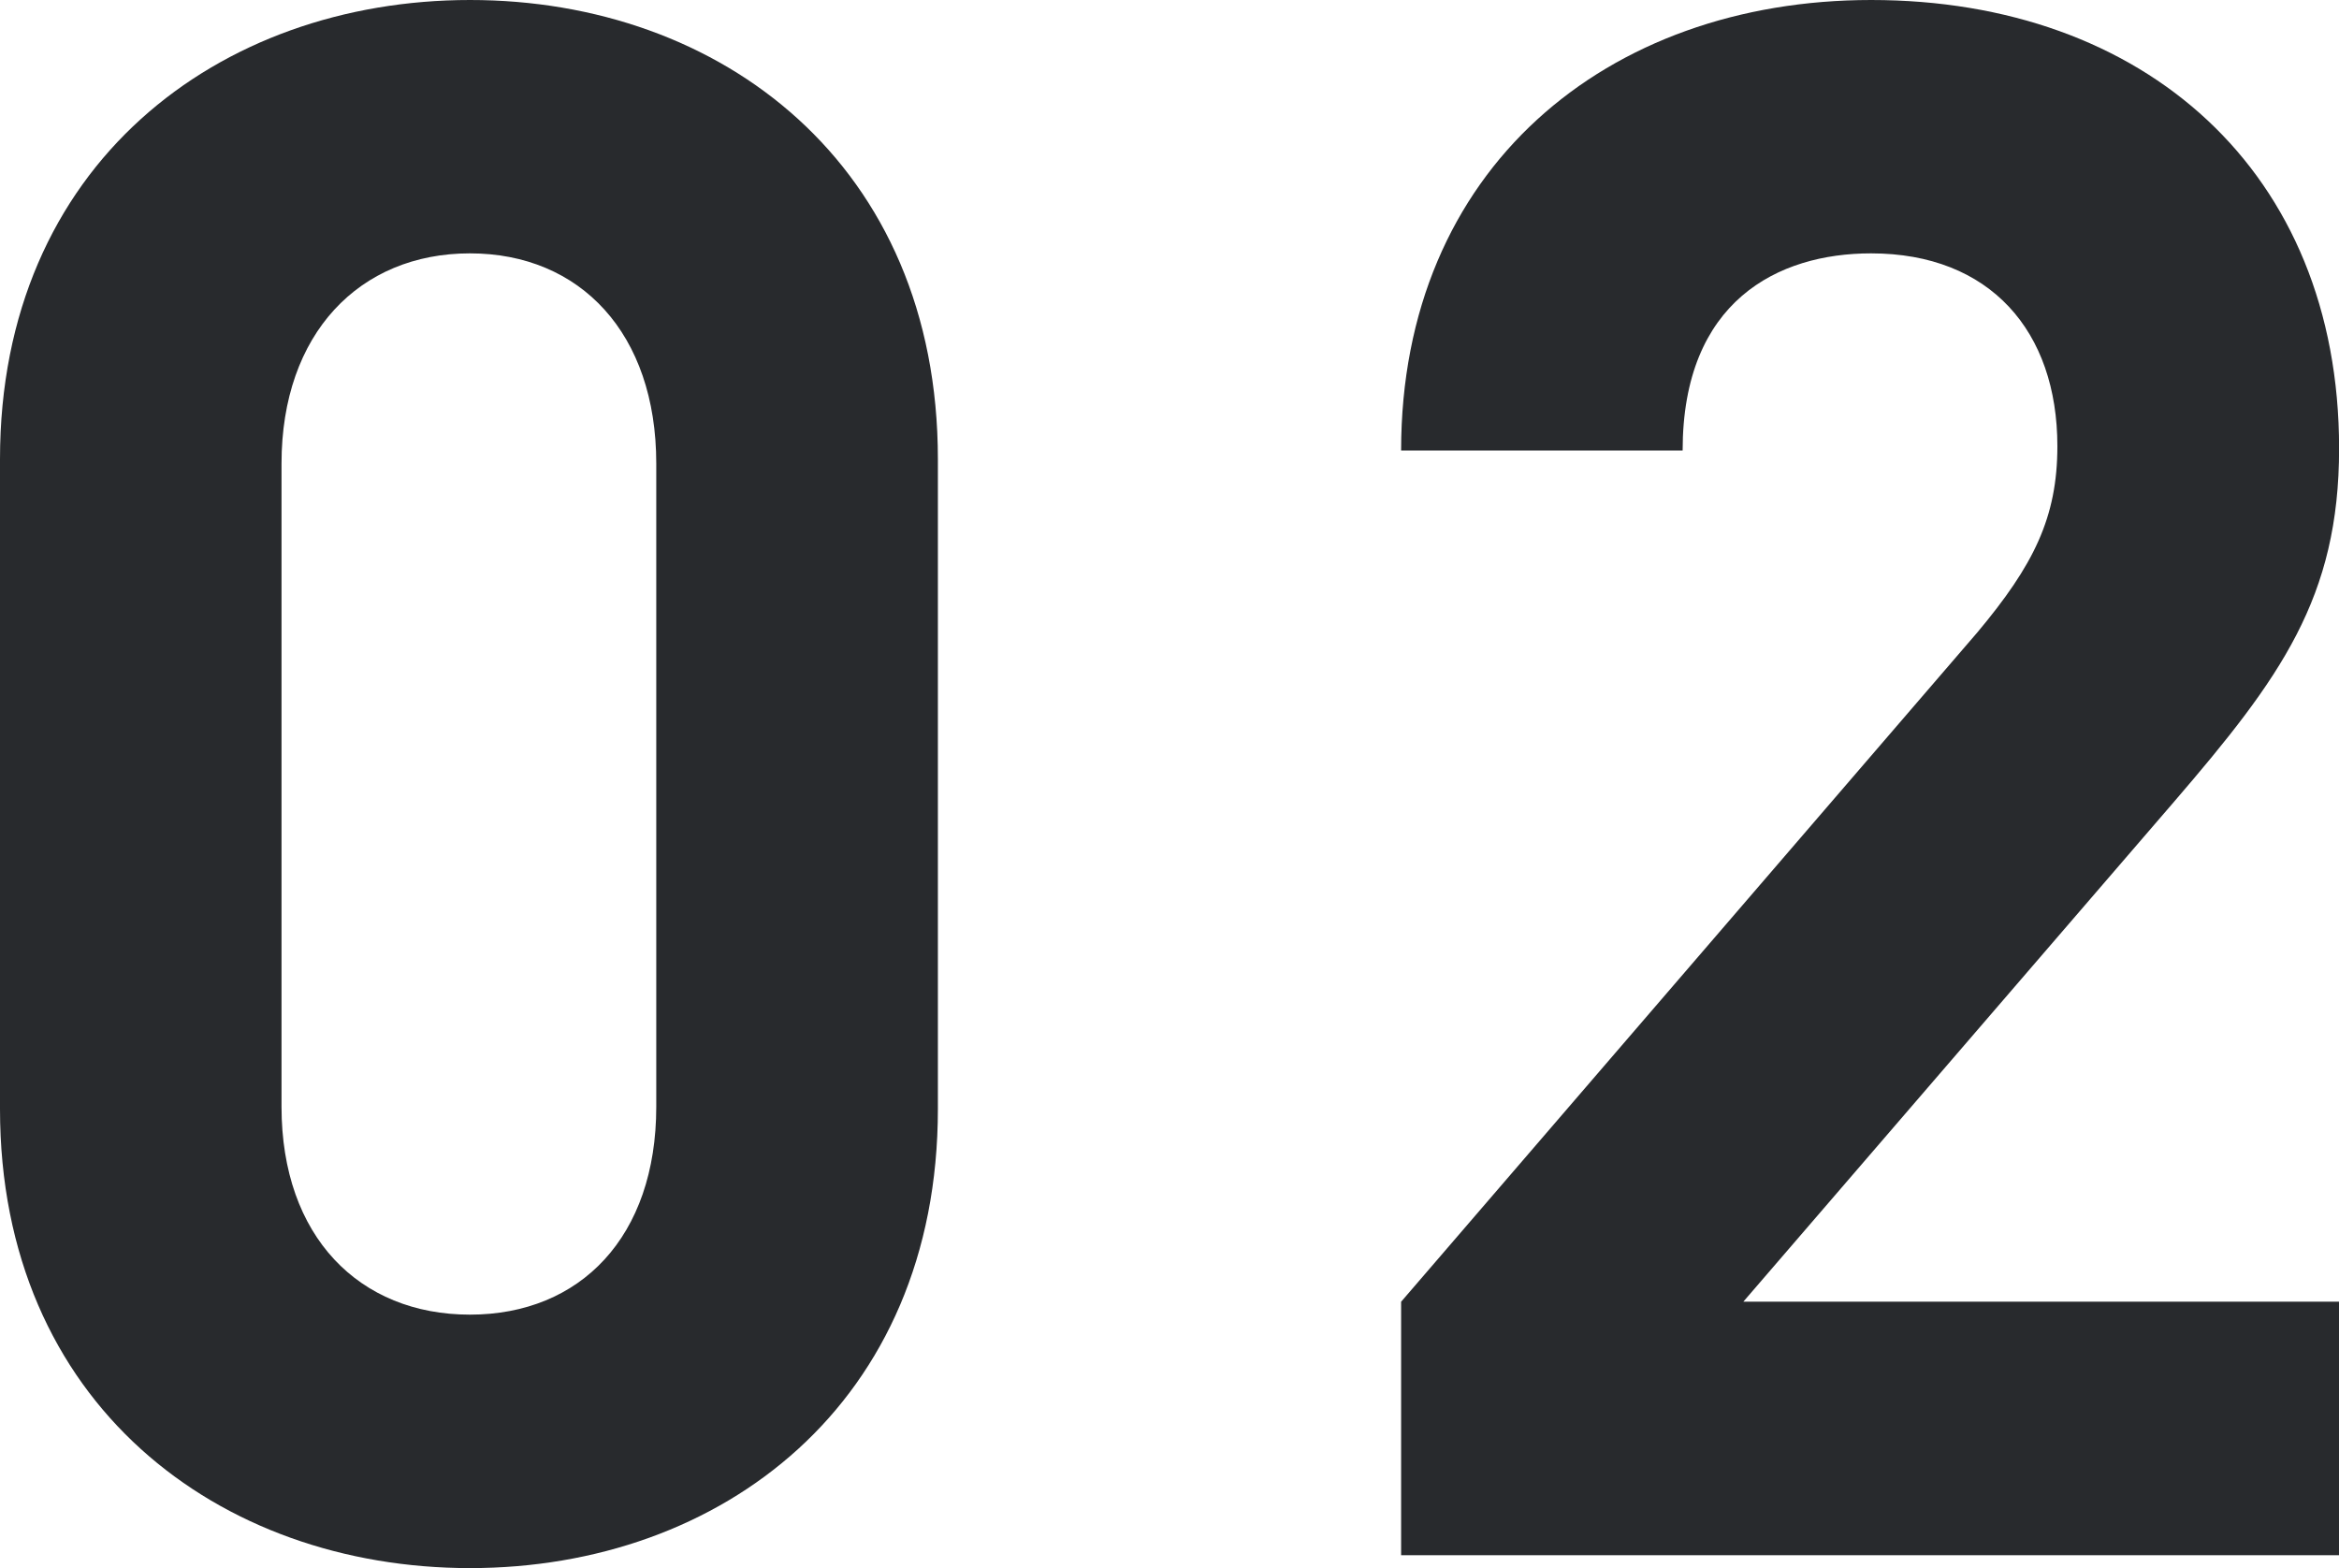
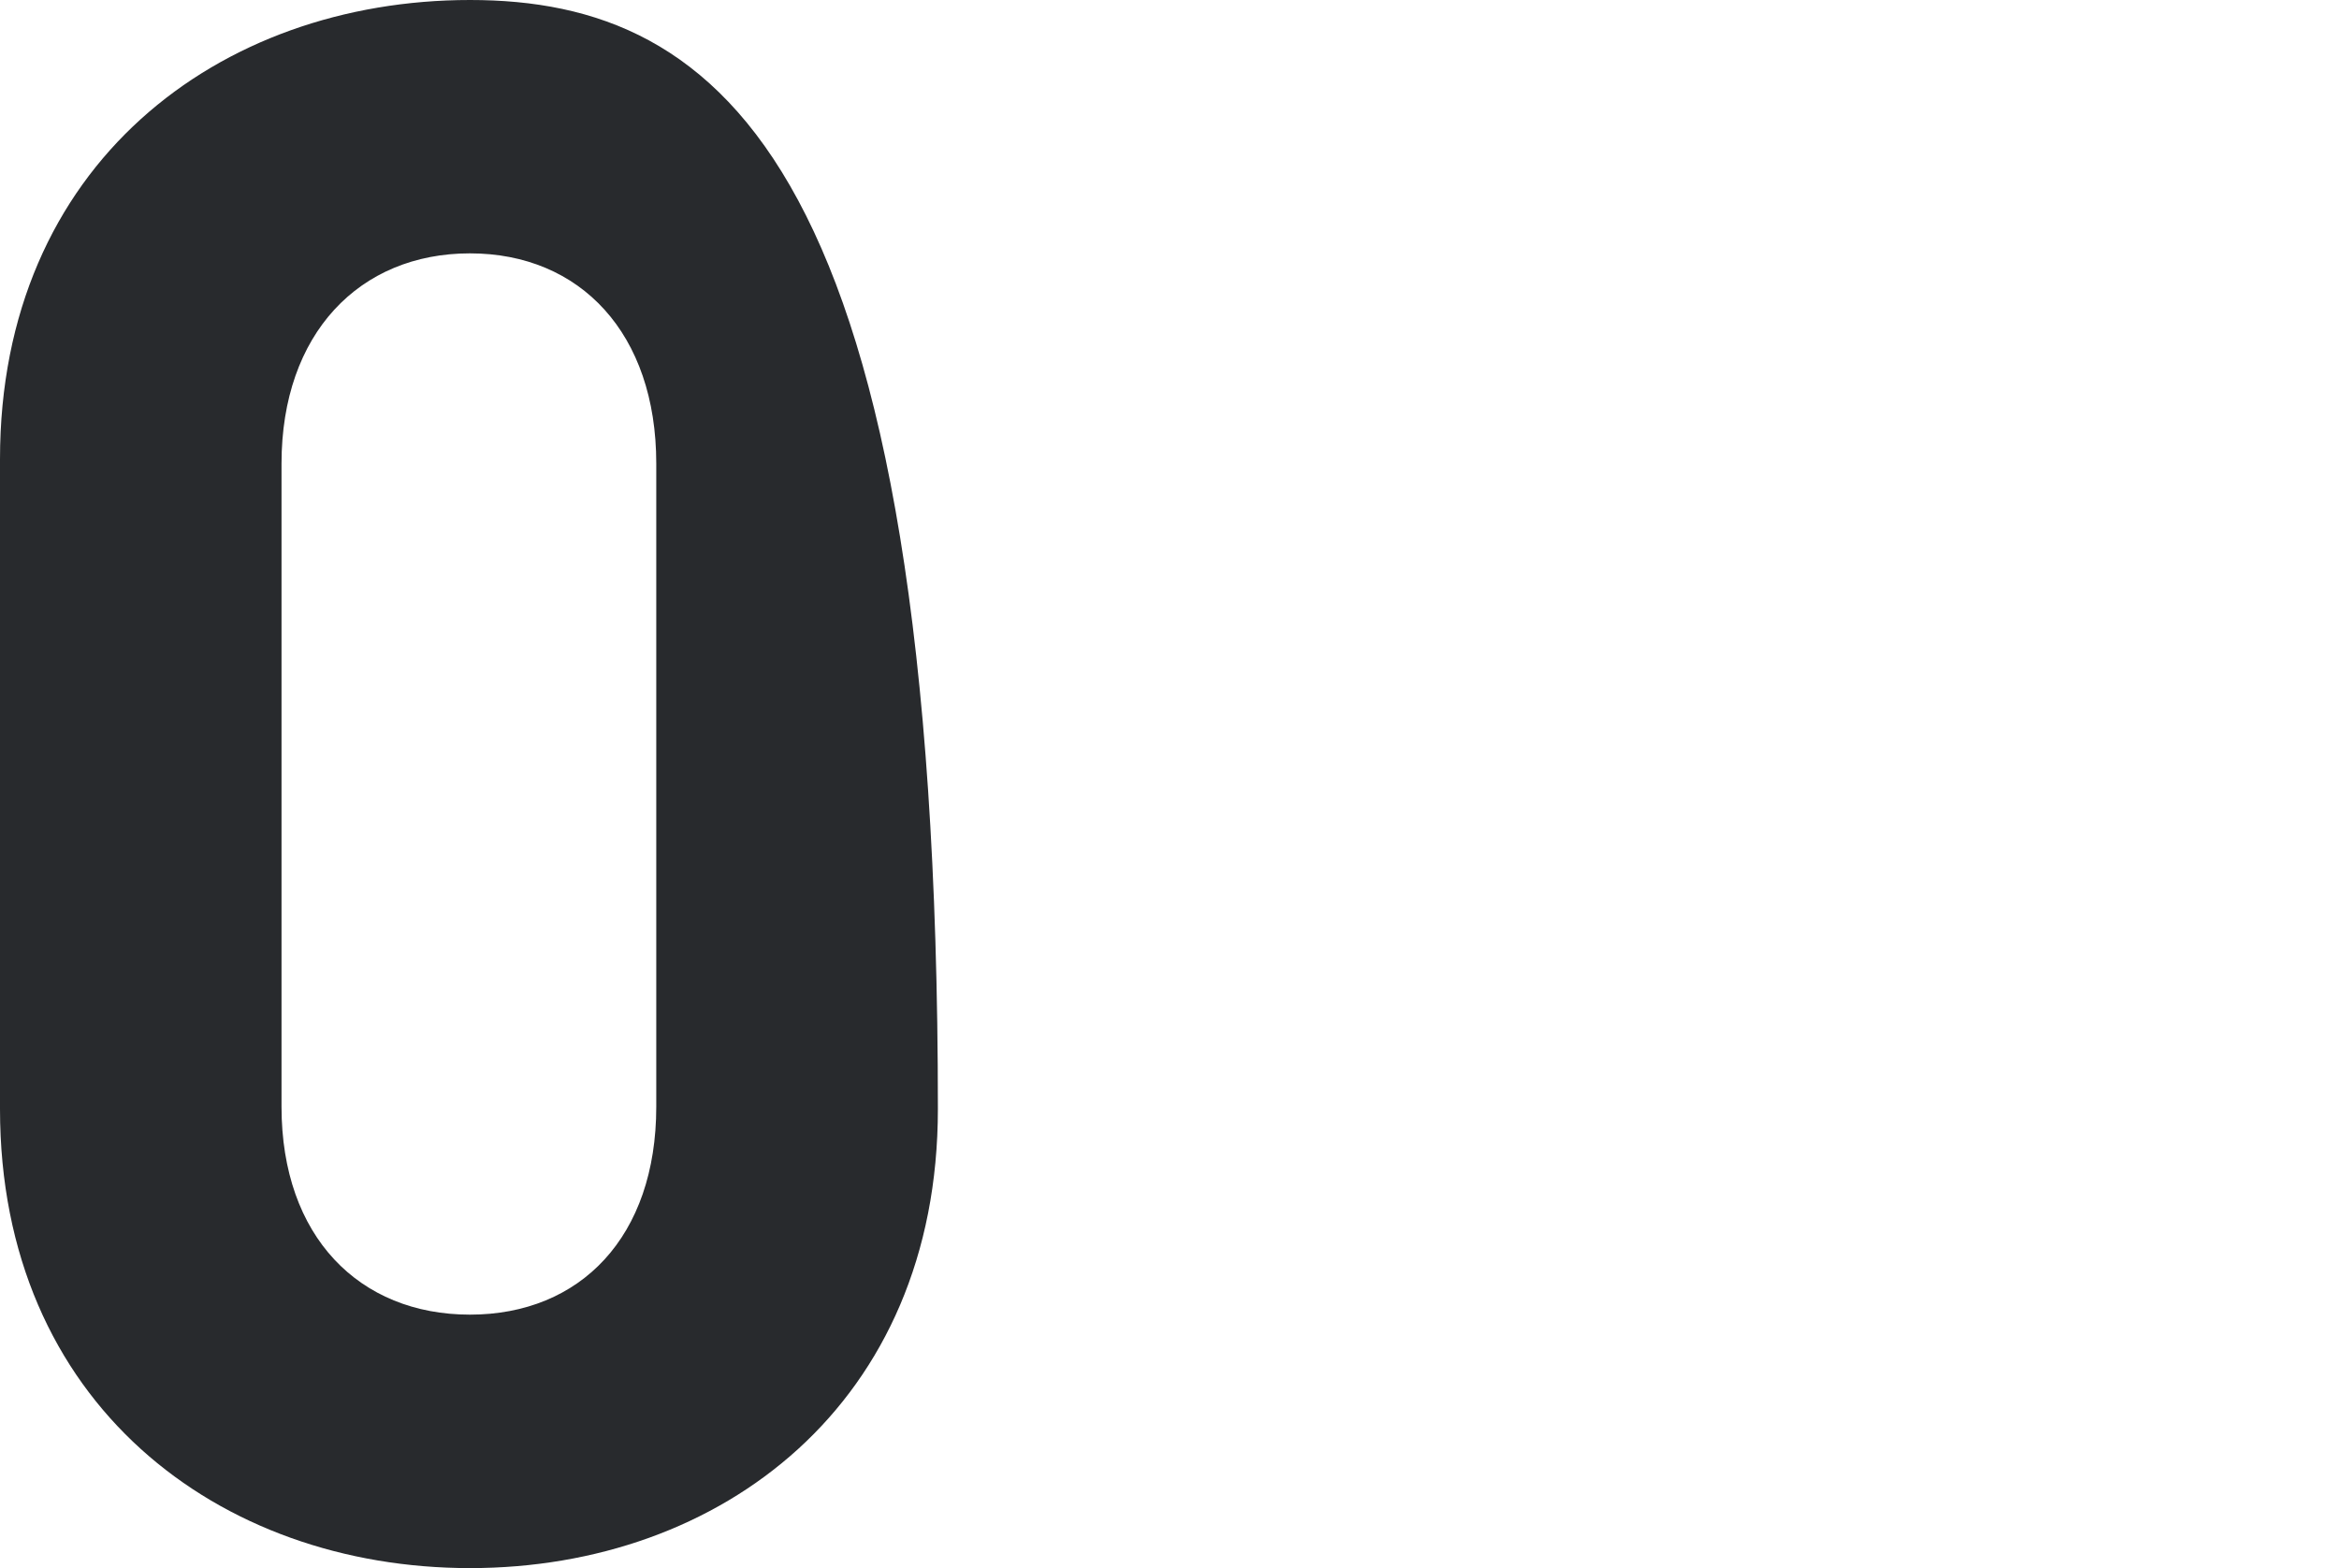
<svg xmlns="http://www.w3.org/2000/svg" version="1.1" id="レイヤー_1" x="0px" y="0px" width="22.682px" height="15.207px" viewBox="0 0 22.682 15.207" style="enable-background:new 0 0 22.682 15.207;" xml:space="preserve">
-   <path style="fill:#282A2D;" d="M9.095,10.754V4.453C9.095,1.596,6.994,0,4.558,0S0,1.596,0,4.453v6.301  c0,2.856,2.121,4.453,4.558,4.453S9.095,13.61,9.095,10.754z M6.364,10.733c0,1.26-0.735,2.016-1.807,2.016S2.73,11.993,2.73,10.733  V4.495c0-1.26,0.756-2.038,1.827-2.038s1.807,0.777,1.807,2.038V10.733z" />
-   <path style="fill:#282A2D;" d="M22.682,15.081v-2.458h-5.776l4.18-4.852c1.029-1.197,1.597-1.974,1.597-3.423  C22.682,1.659,20.791,0,18.145,0c-2.562,0-4.558,1.638-4.558,4.369h2.73c0-1.449,0.924-1.912,1.827-1.912  c1.155,0,1.807,0.756,1.807,1.87c0,0.693-0.231,1.155-0.777,1.807l-5.587,6.49v2.458H22.682z" />
+   <path style="fill:#282A2D;" d="M9.095,10.754C9.095,1.596,6.994,0,4.558,0S0,1.596,0,4.453v6.301  c0,2.856,2.121,4.453,4.558,4.453S9.095,13.61,9.095,10.754z M6.364,10.733c0,1.26-0.735,2.016-1.807,2.016S2.73,11.993,2.73,10.733  V4.495c0-1.26,0.756-2.038,1.827-2.038s1.807,0.777,1.807,2.038V10.733z" />
</svg>